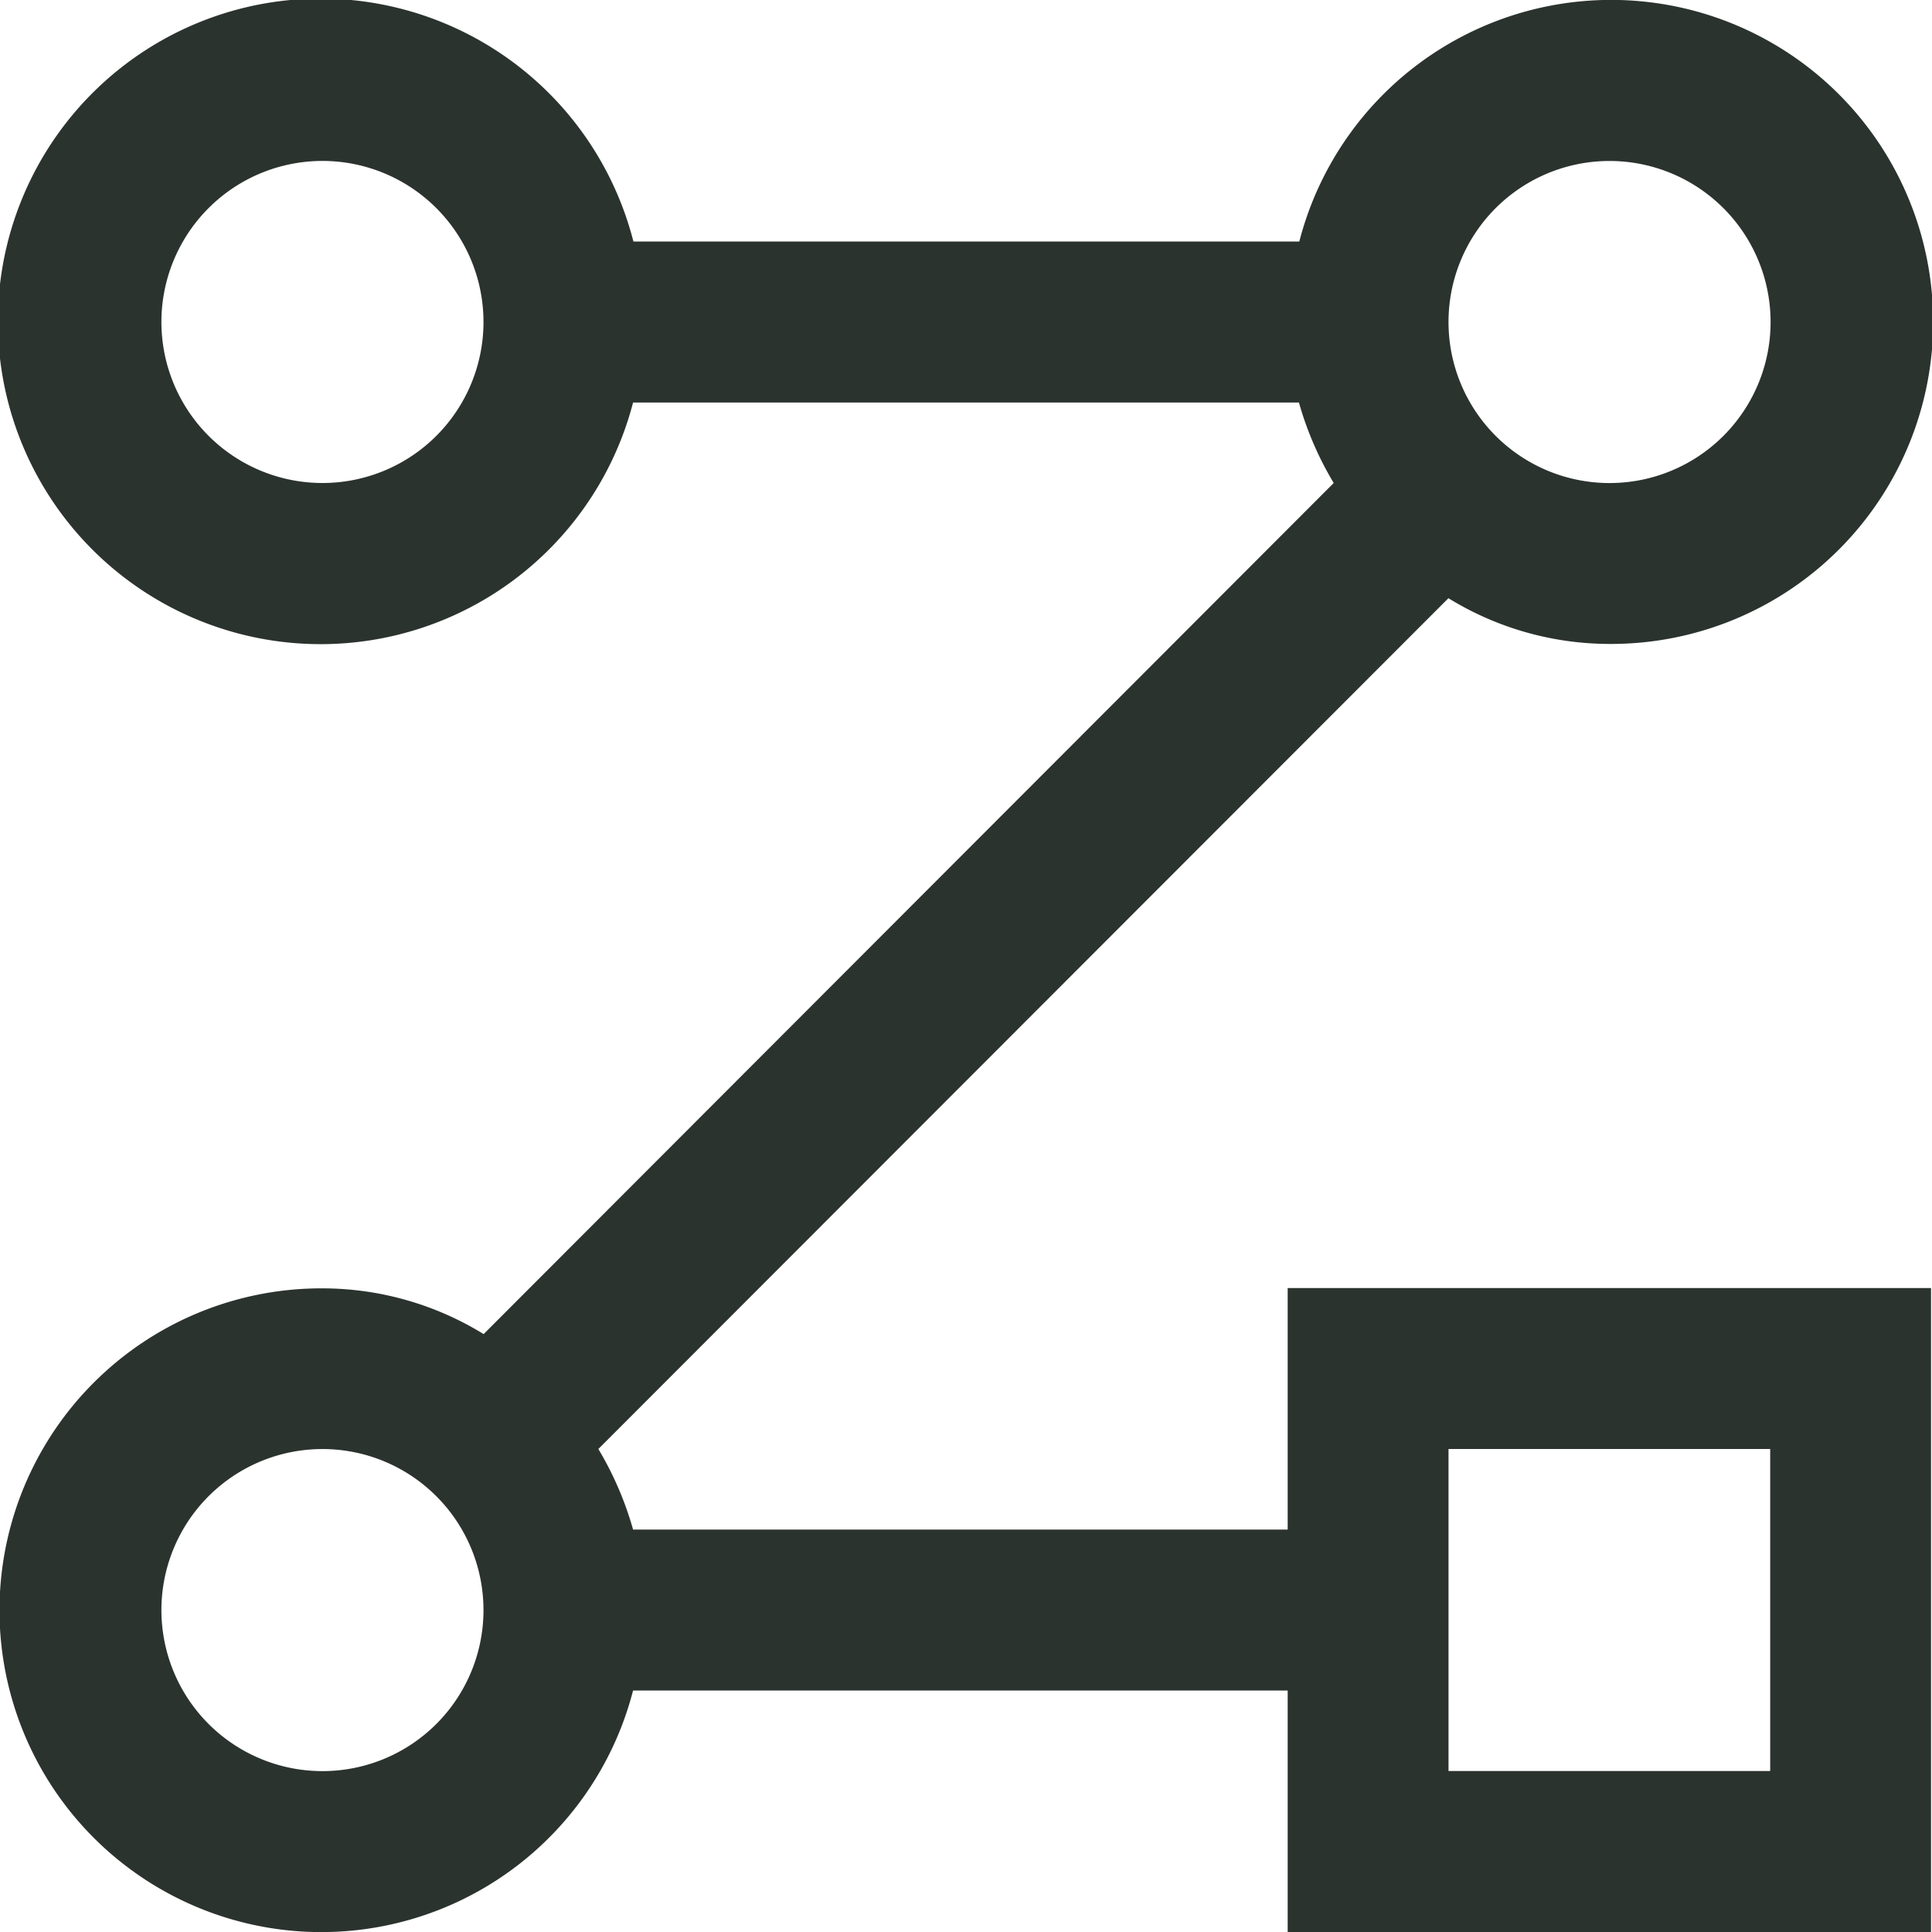
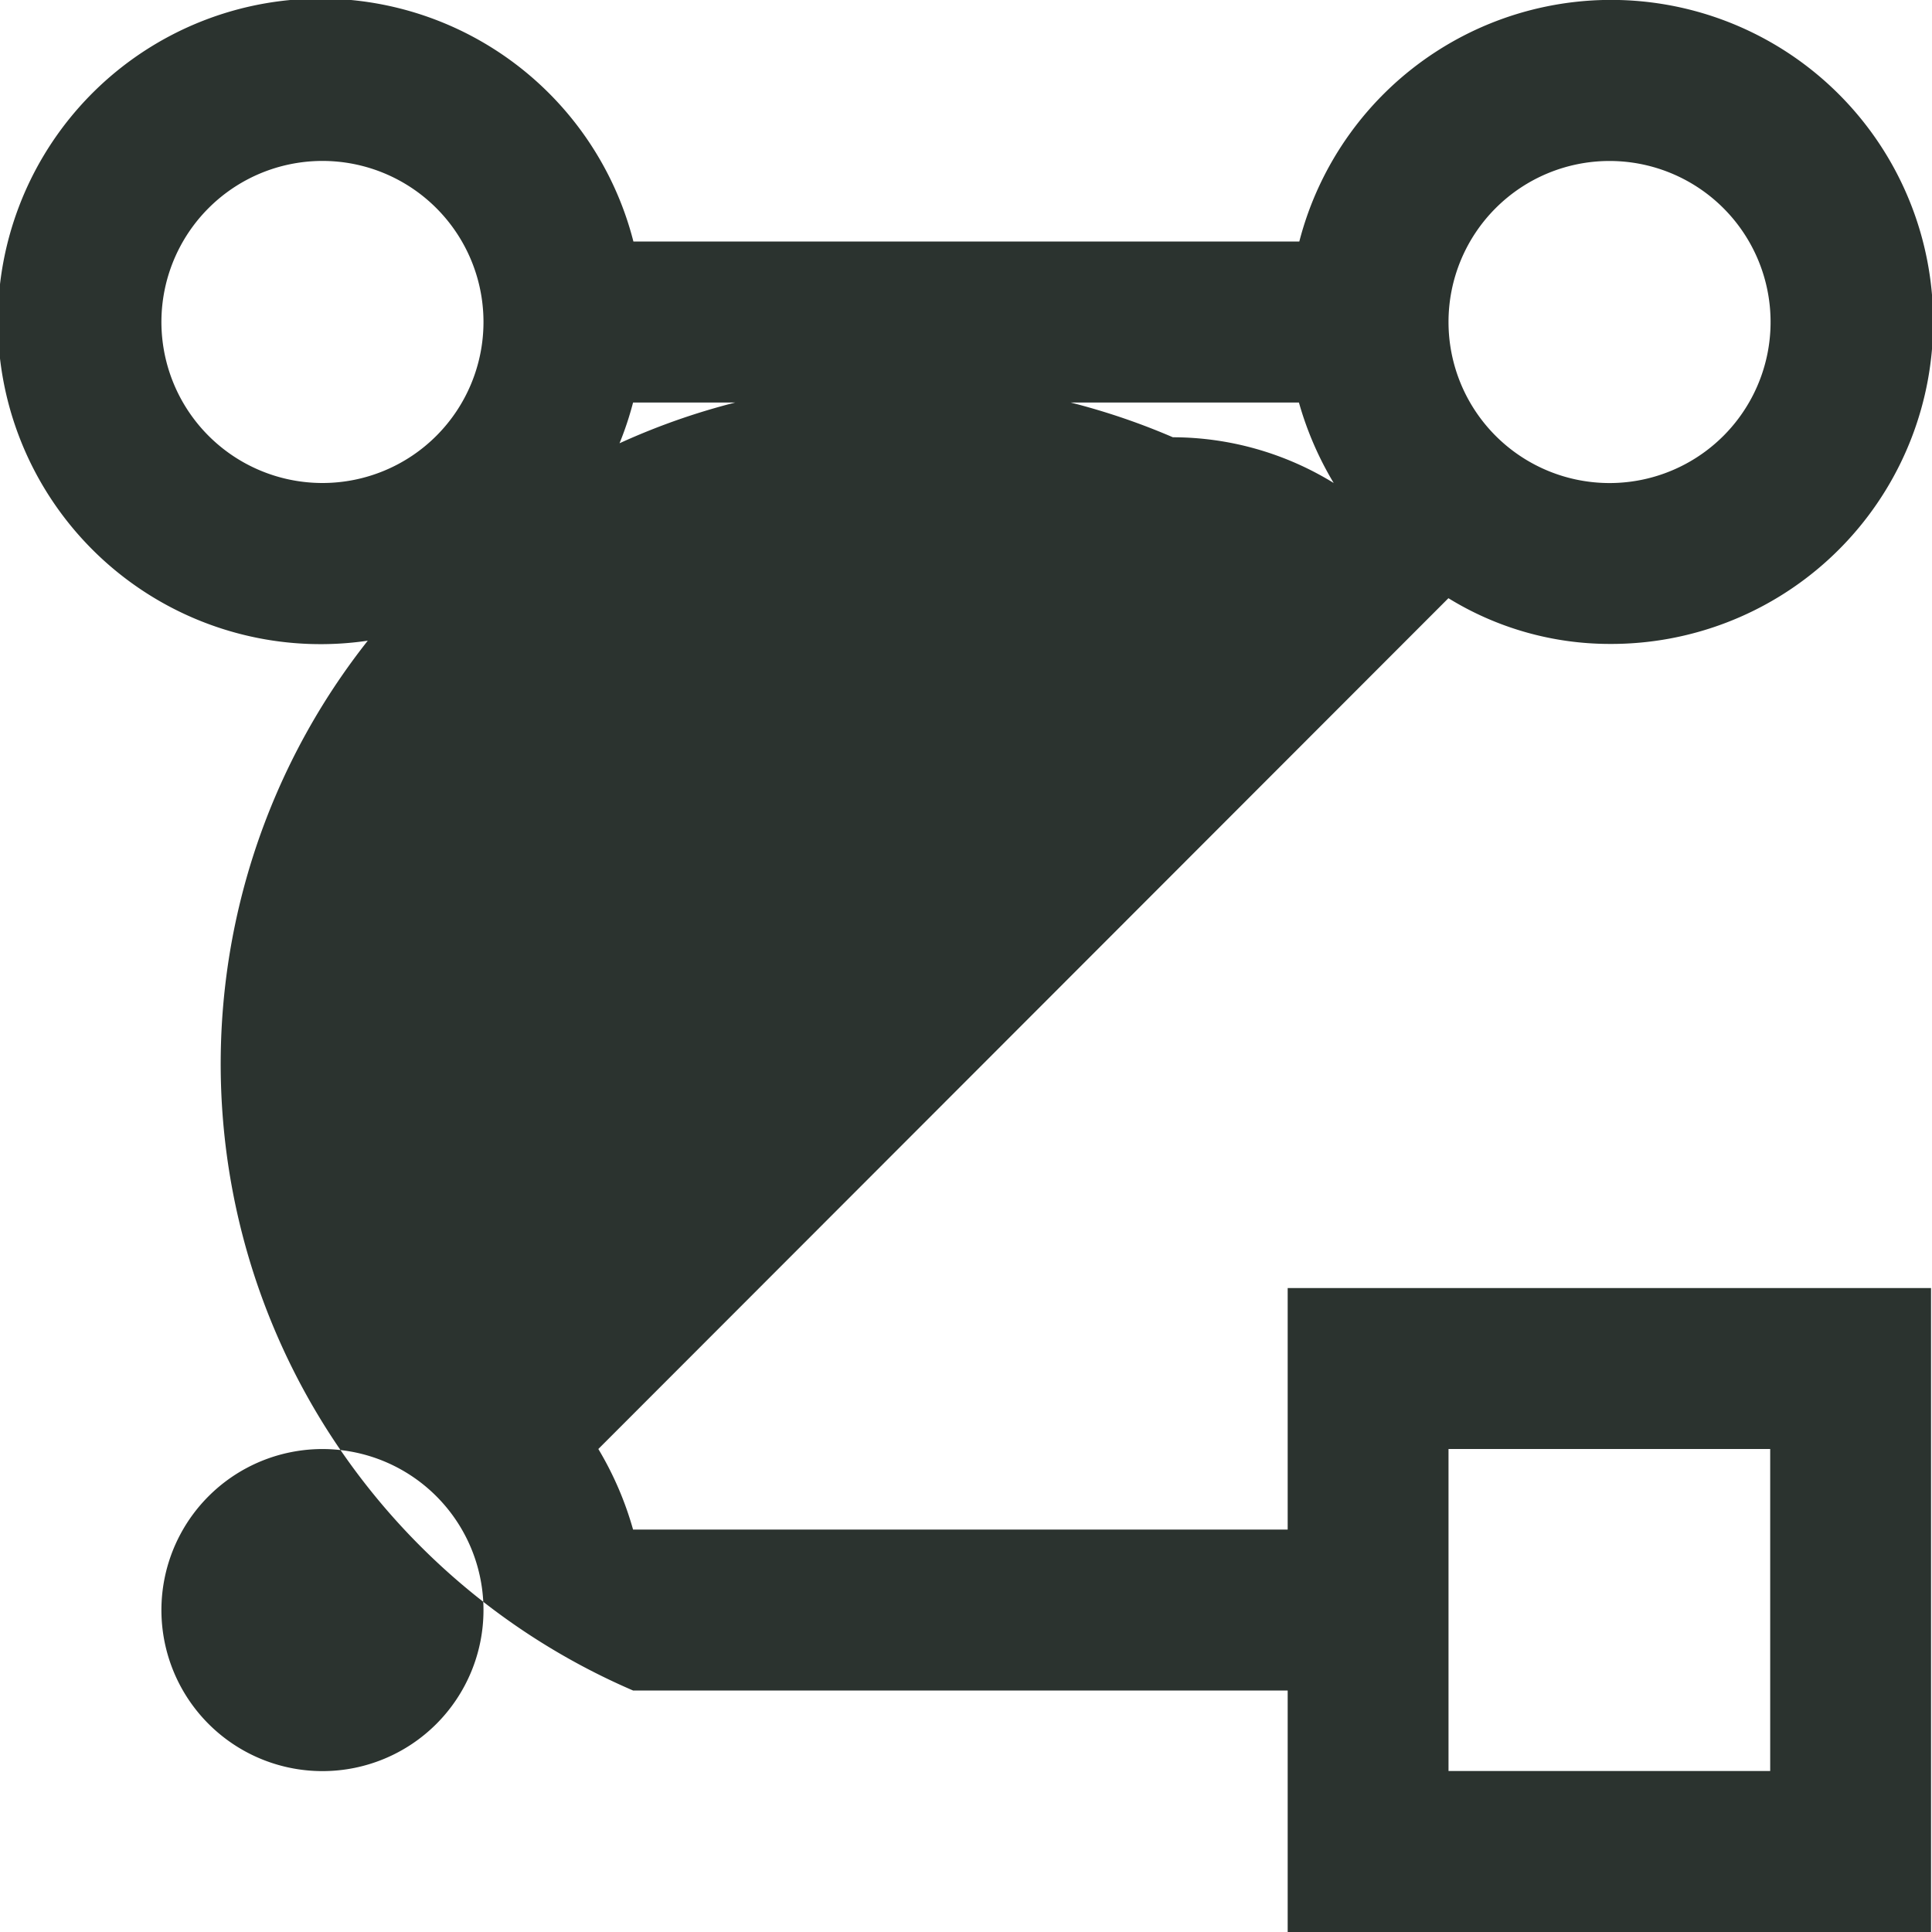
<svg xmlns="http://www.w3.org/2000/svg" width="40" height="40.003" viewBox="0 0 40 40.003">
-   <path id="flow-data-svgrepo-com" d="M26.659,31.668H13.106A6.856,6.856,0,0,0,12.387,30l17.6-17.615a6.37,6.37,0,0,0,3.33.947A6.667,6.667,0,1,0,26.9,5H13.113a6.683,6.683,0,1,0-.007,3.334H26.892A6.856,6.856,0,0,0,27.612,10l-17.6,17.621a6.37,6.37,0,0,0-3.33-.947A6.664,6.664,0,1,0,13.106,35H26.659v5h13.32V26.668H26.659ZM6.679,10a3.334,3.334,0,1,1,3.33-3.334A3.333,3.333,0,0,1,6.679,10Zm26.64-6.667a3.334,3.334,0,1,1-3.33,3.334A3.333,3.333,0,0,1,33.319,3.333ZM6.679,36.669a3.334,3.334,0,1,1,3.33-3.334A3.333,3.333,0,0,1,6.679,36.669ZM29.989,30h6.66v6.667h-6.66Z" transform="translate(0.001 0)" fill="#2b332f" />
+   <path id="flow-data-svgrepo-com" d="M26.659,31.668H13.106A6.856,6.856,0,0,0,12.387,30l17.6-17.615a6.37,6.37,0,0,0,3.33.947A6.667,6.667,0,1,0,26.9,5H13.113a6.683,6.683,0,1,0-.007,3.334H26.892A6.856,6.856,0,0,0,27.612,10a6.37,6.37,0,0,0-3.33-.947A6.664,6.664,0,1,0,13.106,35H26.659v5h13.32V26.668H26.659ZM6.679,10a3.334,3.334,0,1,1,3.33-3.334A3.333,3.333,0,0,1,6.679,10Zm26.64-6.667a3.334,3.334,0,1,1-3.33,3.334A3.333,3.333,0,0,1,33.319,3.333ZM6.679,36.669a3.334,3.334,0,1,1,3.33-3.334A3.333,3.333,0,0,1,6.679,36.669ZM29.989,30h6.66v6.667h-6.66Z" transform="translate(0.001 0)" fill="#2b332f" />
</svg>